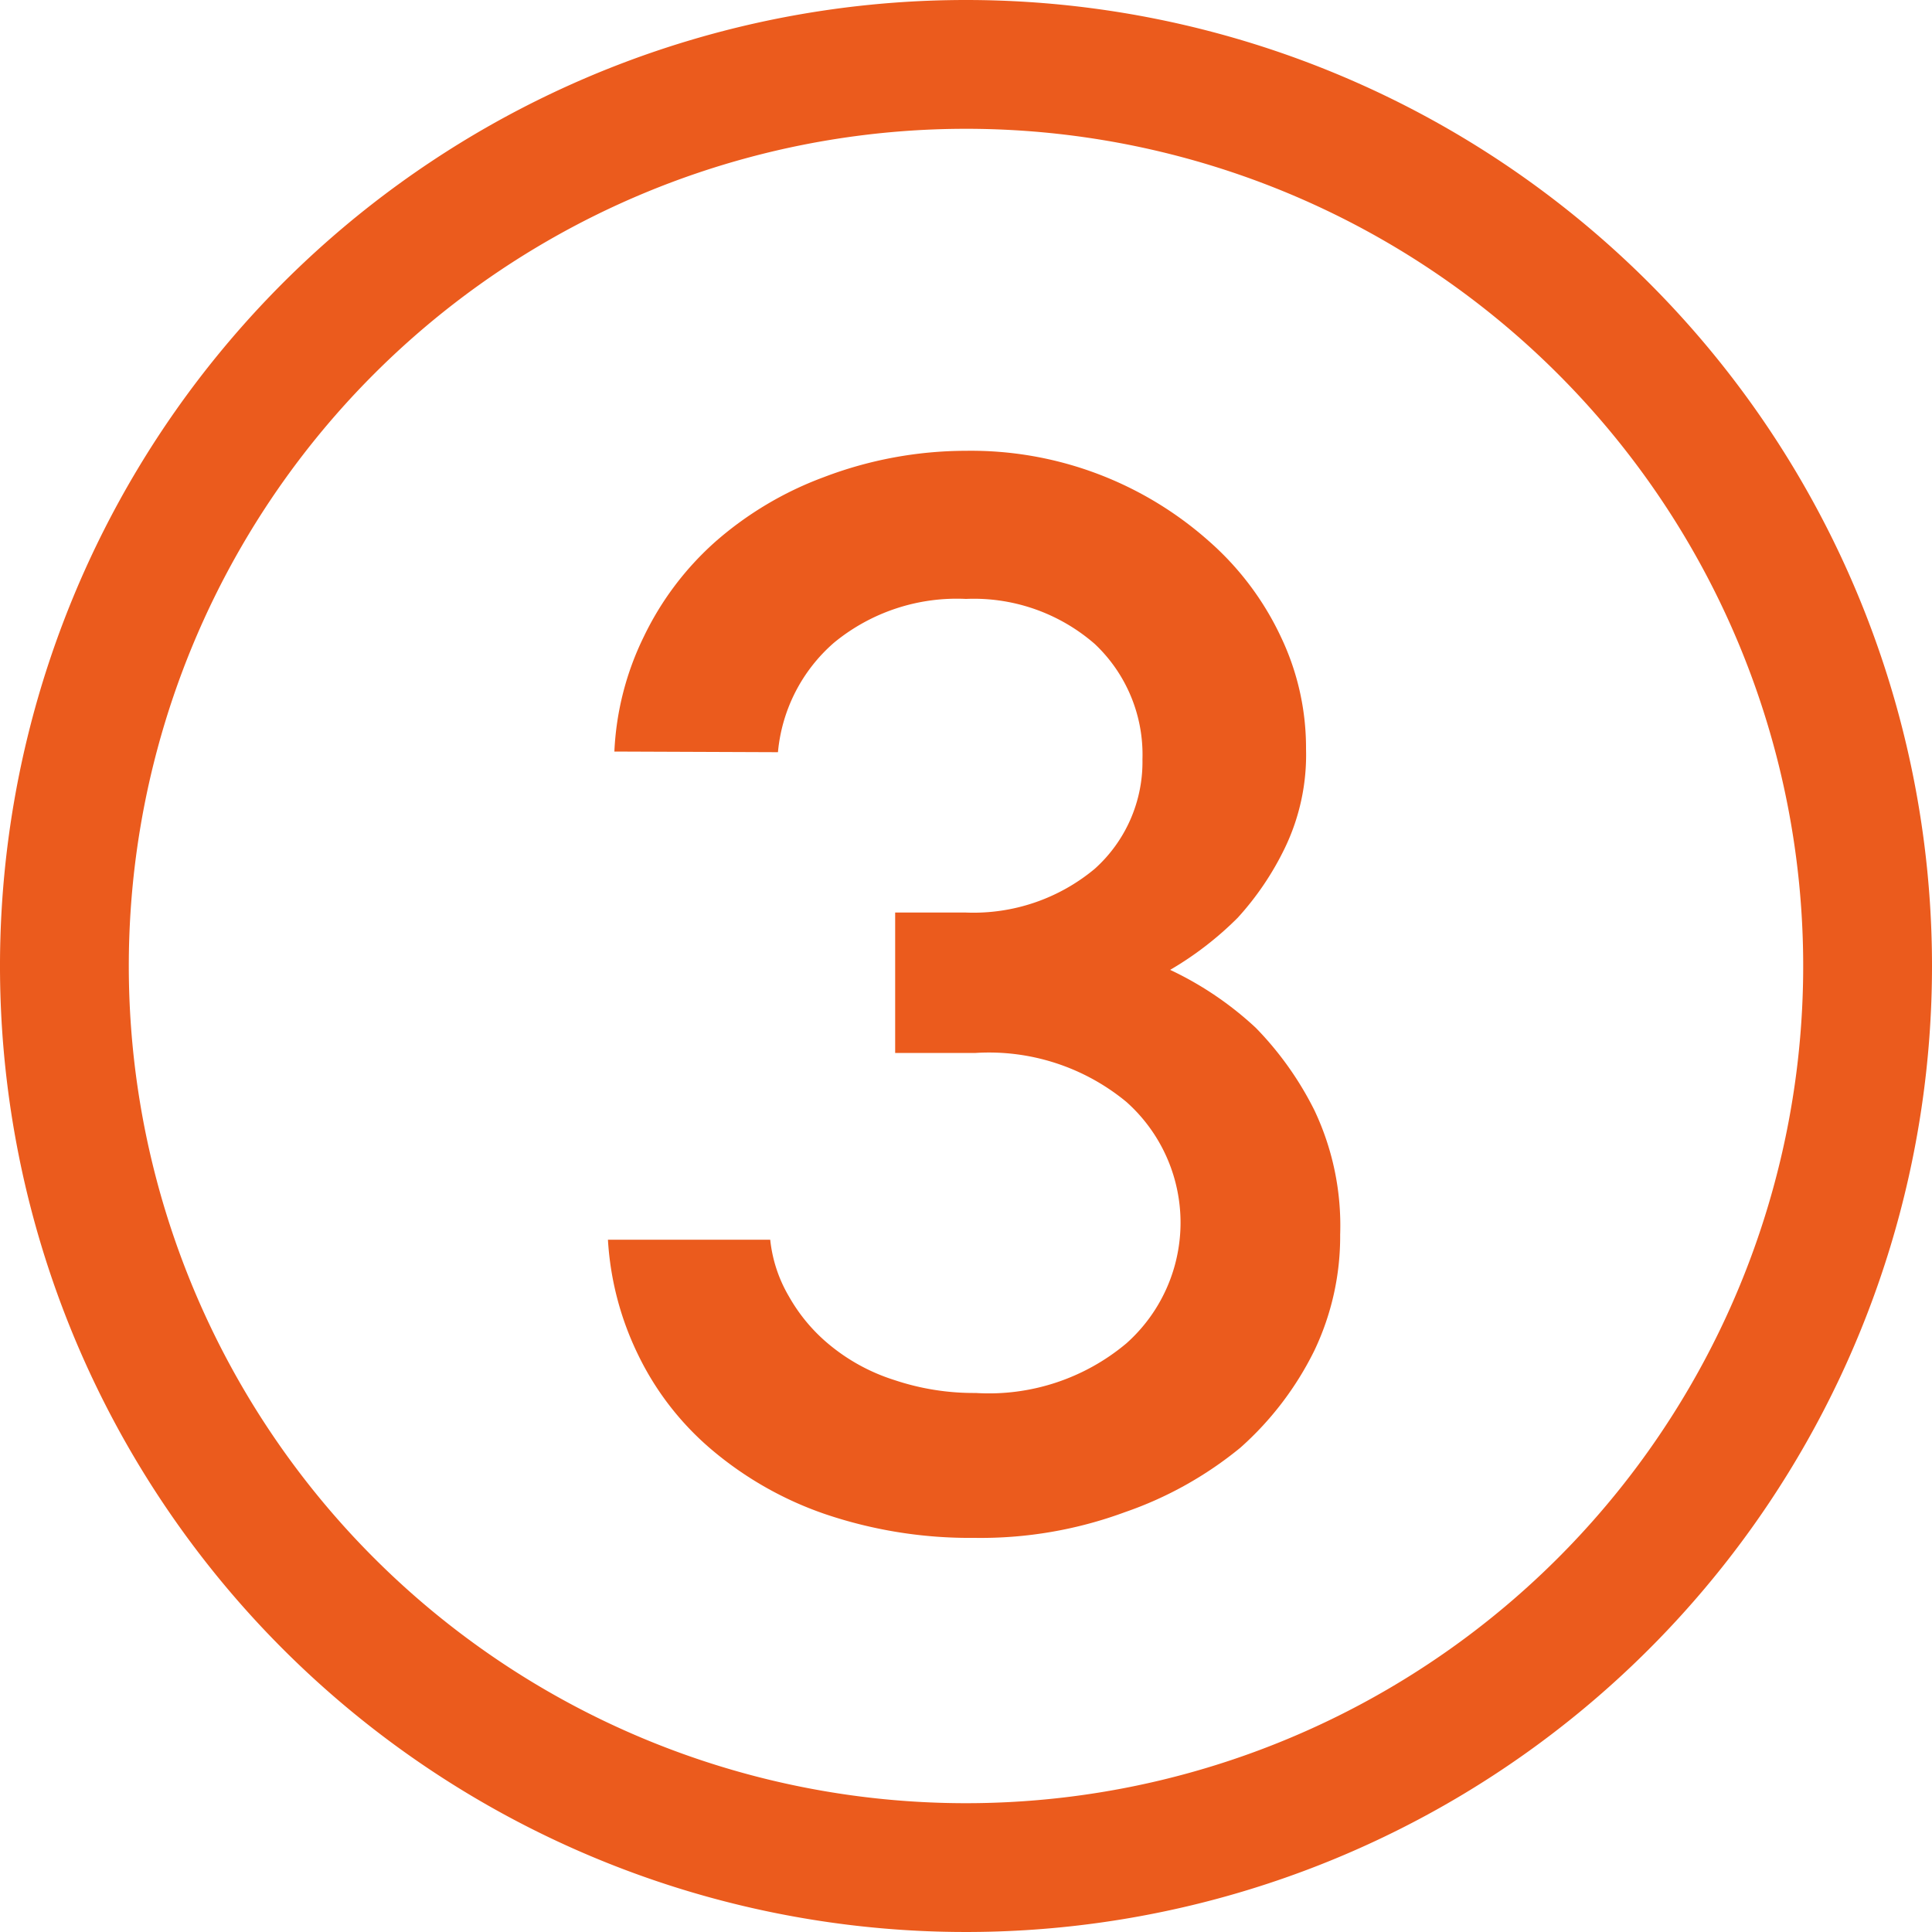
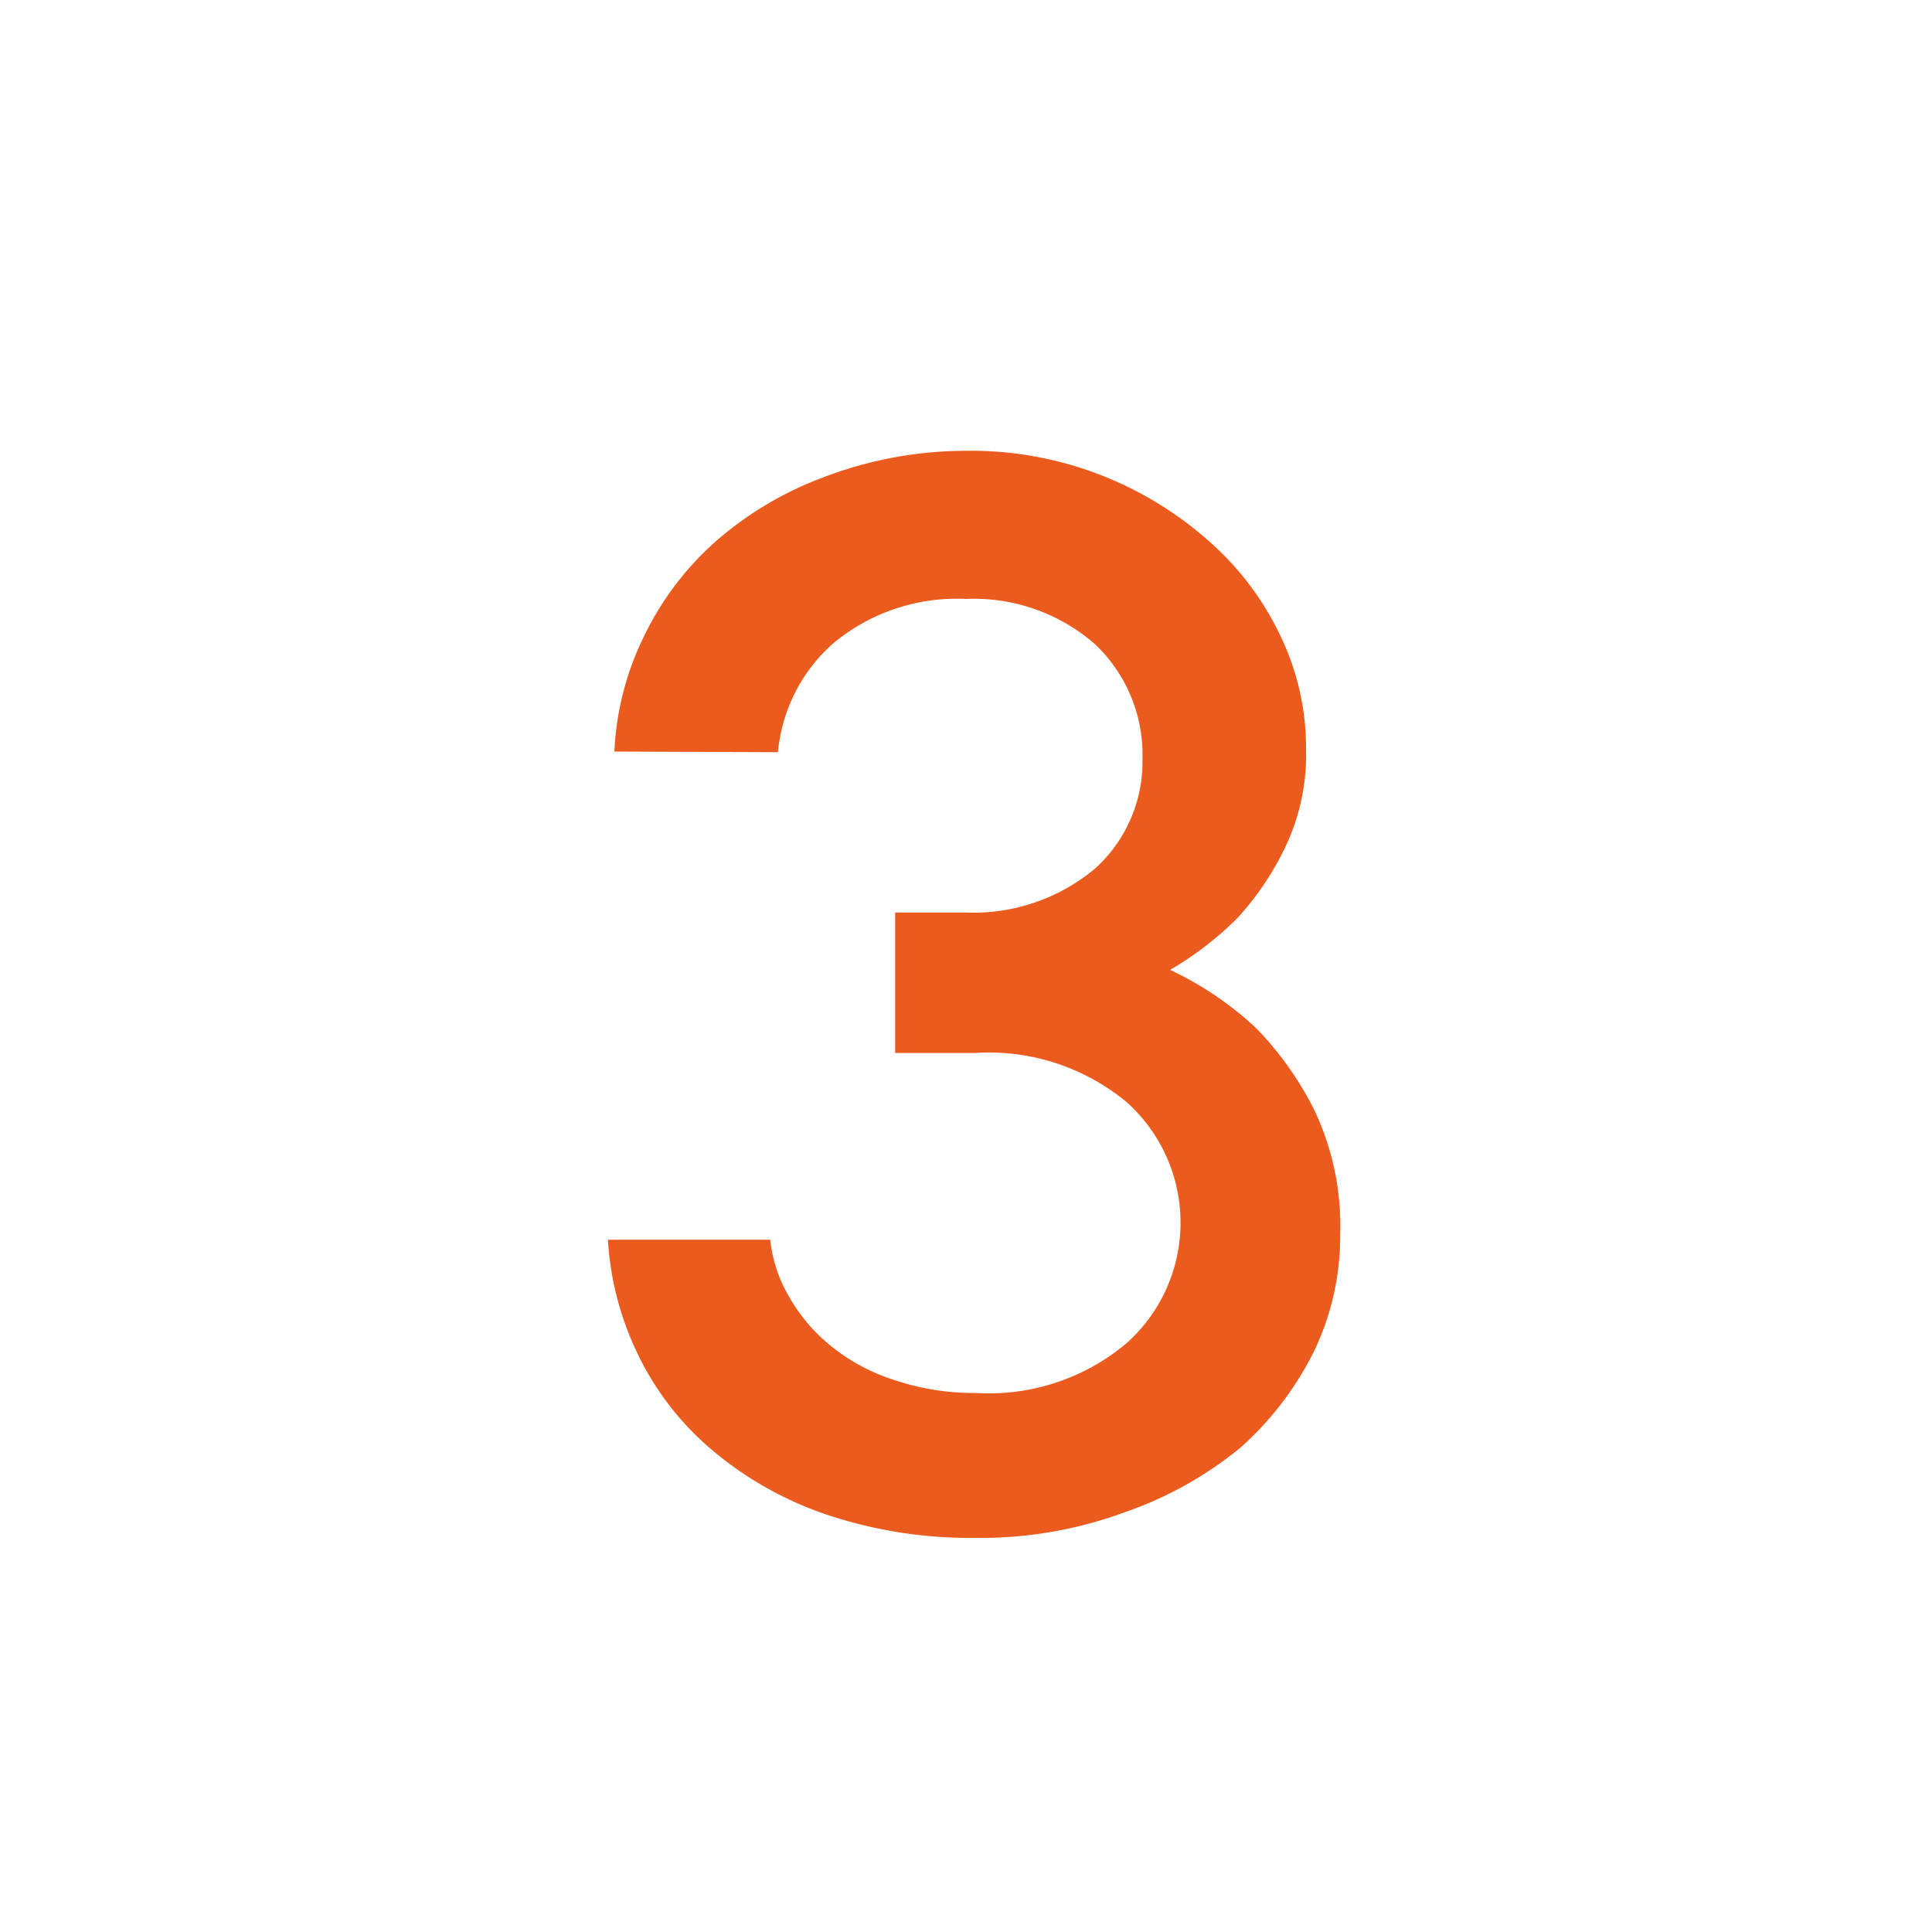
<svg xmlns="http://www.w3.org/2000/svg" id="Calque_1" data-name="Calque 1" viewBox="0 0 30 30">
  <defs>
    <style>.cls-1{fill:#eb5b1d;}</style>
  </defs>
-   <path class="cls-1" d="M15,2A13,13,0,1,1,2,15,13,13,0,0,1,15,2m0-2A15,15,0,1,0,30,15,15,15,0,0,0,15,0Z" />
  <path class="cls-1" d="M9.54,11.67A4.51,4.51,0,0,1,10,9.88a4.68,4.68,0,0,1,1.11-1.47,5.39,5.39,0,0,1,1.68-1A6.21,6.21,0,0,1,15,7a5.56,5.56,0,0,1,3.78,1.41,4.54,4.54,0,0,1,1.11,1.48,4,4,0,0,1,.39,1.74,3.33,3.33,0,0,1-.33,1.54,4.53,4.53,0,0,1-.73,1.08,5.16,5.16,0,0,1-1.05.81,5.2,5.2,0,0,1,1.33.9,5.07,5.07,0,0,1,.91,1.28,4.18,4.18,0,0,1,.4,1.93,4.12,4.12,0,0,1-.4,1.8,4.93,4.93,0,0,1-1.15,1.51,5.81,5.81,0,0,1-1.79,1,6.46,6.46,0,0,1-2.34.4,7,7,0,0,1-2.32-.37,5.47,5.47,0,0,1-1.76-1,4.49,4.49,0,0,1-1.14-1.47,4.7,4.7,0,0,1-.47-1.79h2.52a2.18,2.18,0,0,0,.29.88,2.67,2.67,0,0,0,.64.76,3,3,0,0,0,1,.54,3.87,3.87,0,0,0,1.26.2,3.32,3.32,0,0,0,2.34-.77,2.51,2.51,0,0,0,0-3.75,3.35,3.35,0,0,0-2.34-.76H13.9V14.17H15a2.94,2.94,0,0,0,2-.68,2.23,2.23,0,0,0,.74-1.7A2.36,2.36,0,0,0,17,10a2.86,2.86,0,0,0-2-.7,3,3,0,0,0-2.05.68,2.56,2.56,0,0,0-.87,1.7Z" />
</svg>